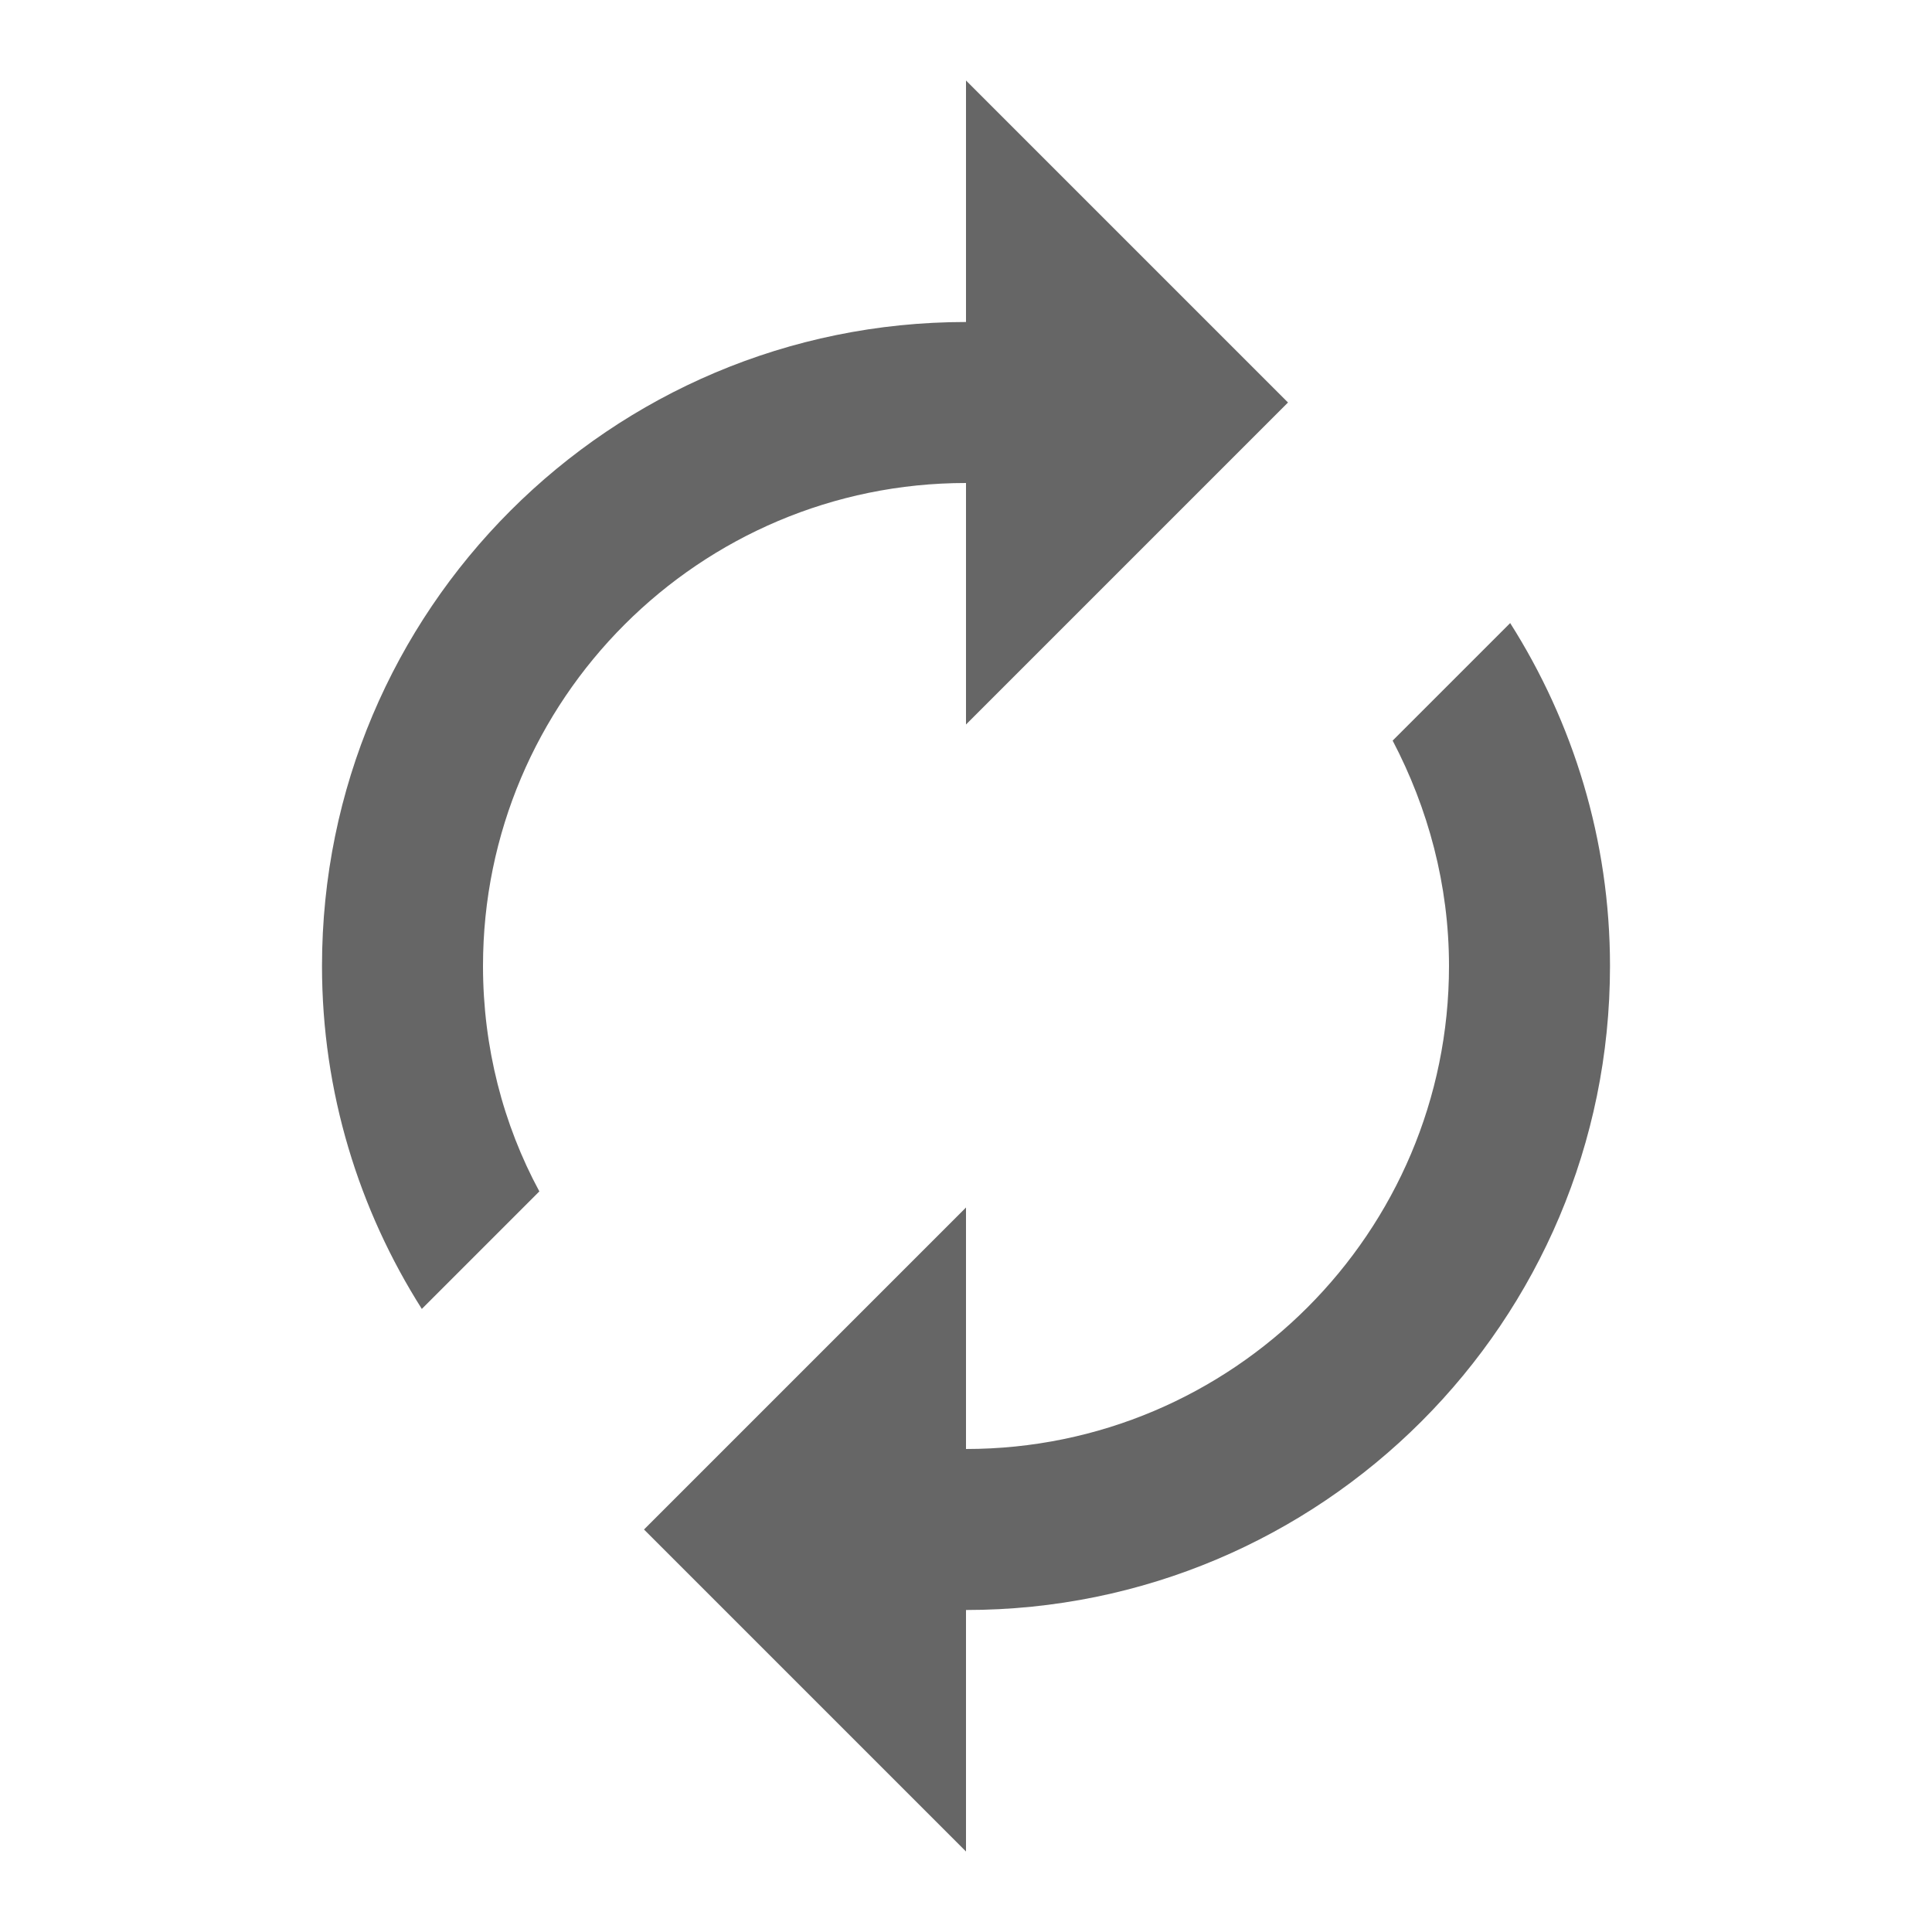
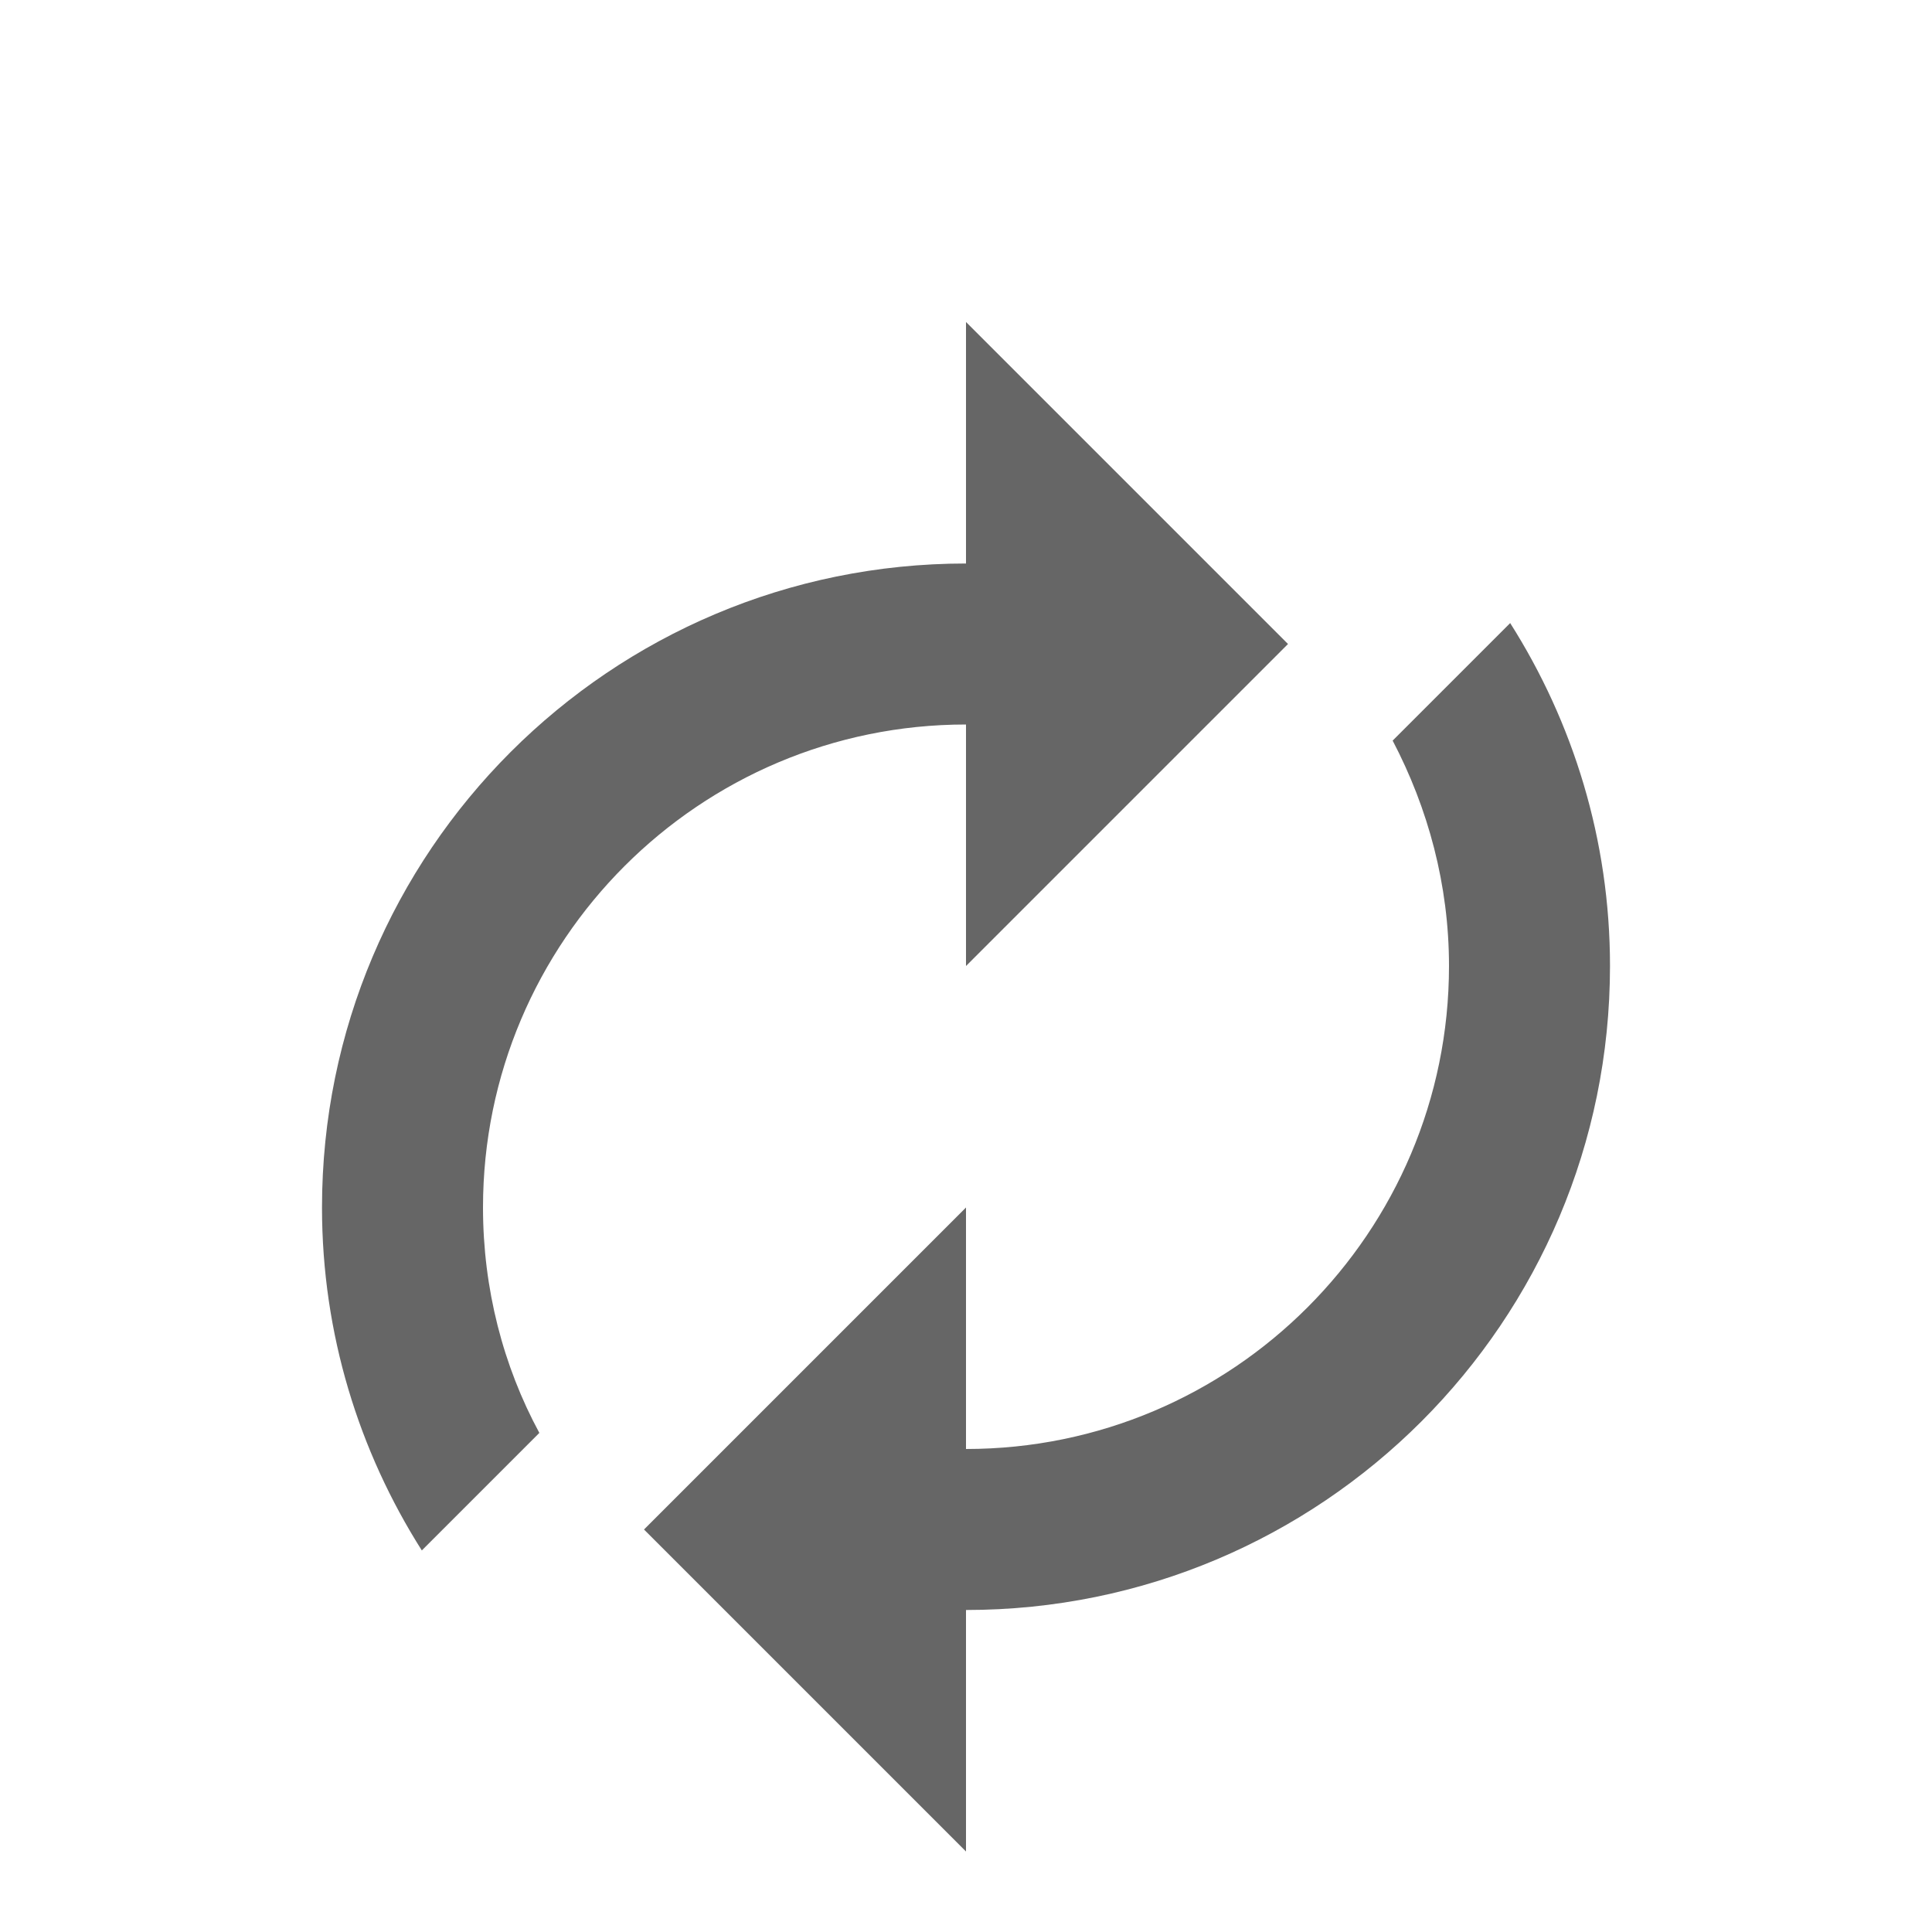
<svg xmlns="http://www.w3.org/2000/svg" version="1.1" width="18" height="18" viewBox="0 0 18 18">
  <title>autorenew-outlined</title>
-   <path opacity="0.6" fill="#000" d="M9 6.75v-2.25c-2.483 0-4.5 2.017-4.5 4.5 0 0.757 0.188 1.477 0.525 2.1l-1.095 1.095c-0.585-0.923-0.93-2.017-0.93-3.195 0-3.315 2.685-6 6-6v-2.25l3 3-3 3zM12.975 6.9l1.095-1.095c0.585 0.923 0.93 2.017 0.93 3.195 0 3.315-2.685 6-6 6v2.25l-3-3 3-3v2.25c2.483 0 4.5-2.017 4.5-4.5 0-0.757-0.195-1.47-0.525-2.1z" />
+   <path opacity="0.6" fill="#000" d="M9 6.75c-2.483 0-4.5 2.017-4.5 4.5 0 0.757 0.188 1.477 0.525 2.1l-1.095 1.095c-0.585-0.923-0.93-2.017-0.93-3.195 0-3.315 2.685-6 6-6v-2.25l3 3-3 3zM12.975 6.9l1.095-1.095c0.585 0.923 0.93 2.017 0.93 3.195 0 3.315-2.685 6-6 6v2.25l-3-3 3-3v2.25c2.483 0 4.5-2.017 4.5-4.5 0-0.757-0.195-1.47-0.525-2.1z" />
</svg>